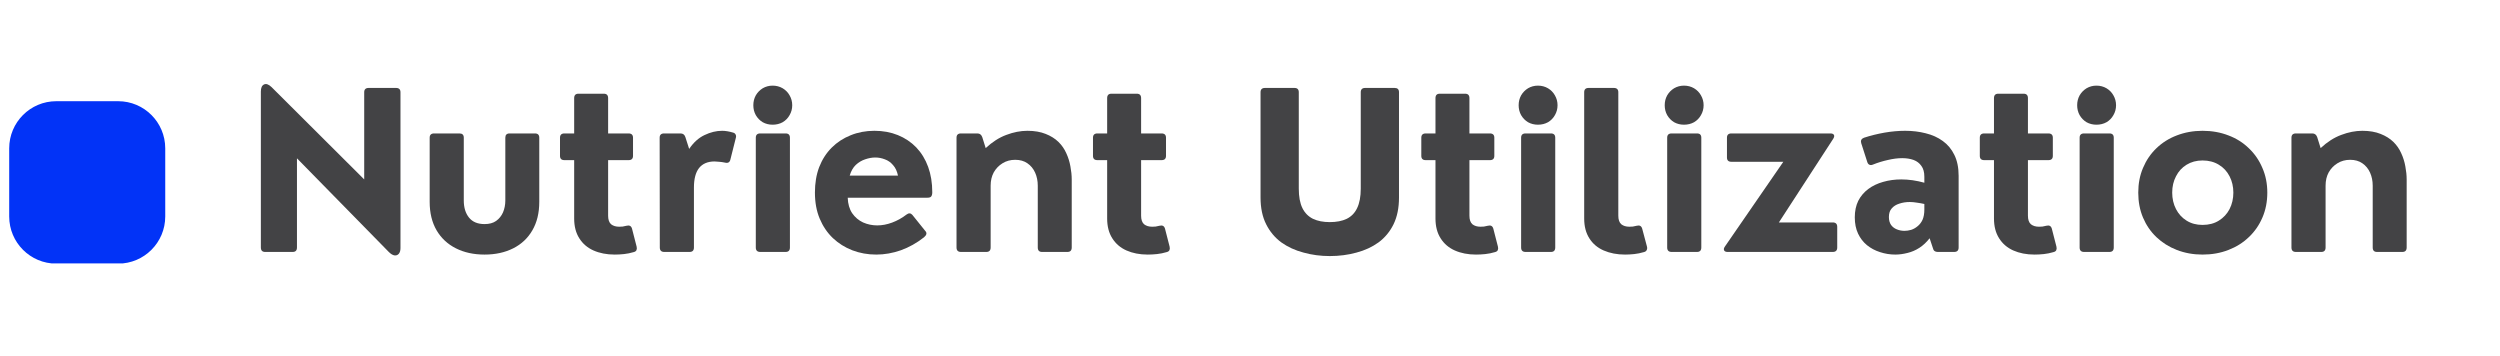
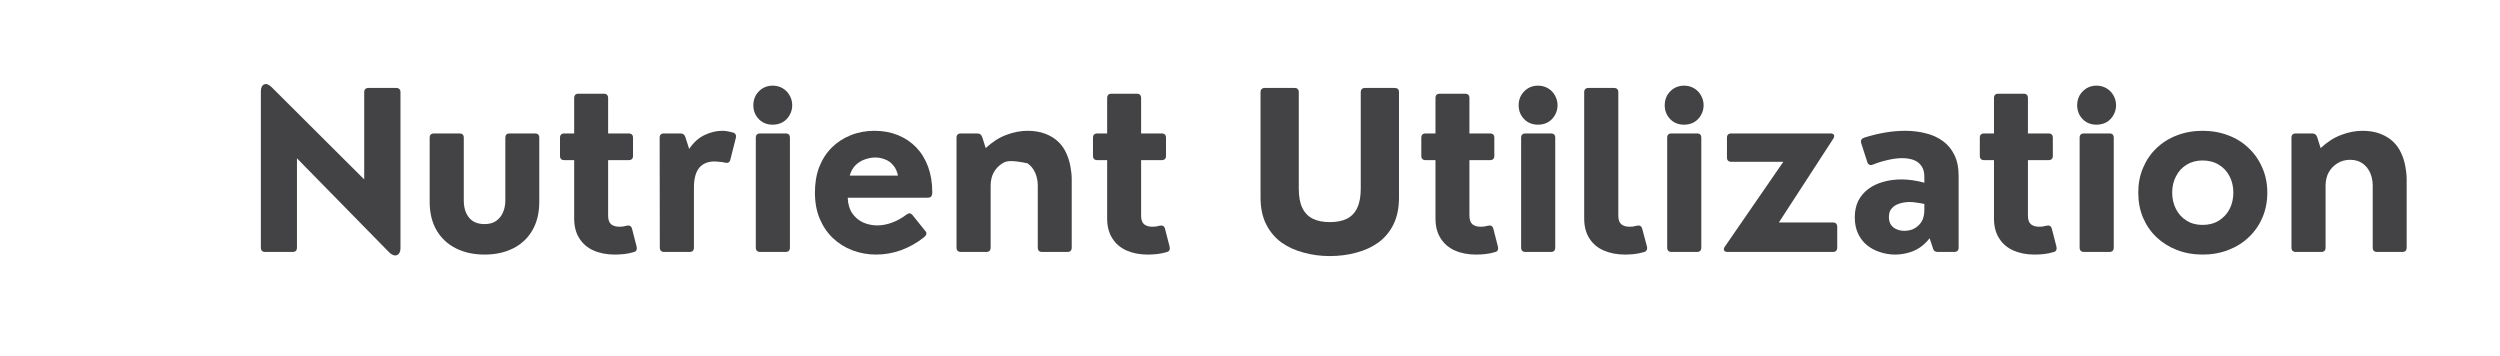
<svg xmlns="http://www.w3.org/2000/svg" width="316" zoomAndPan="magnify" viewBox="0 0 236.88 33.75" height="45" preserveAspectRatio="xMidYMid meet" version="1.0">
  <defs>
    <g />
    <clipPath id="f9aedc655b">
      <path d="M 0.812 9.594 L 15.605 9.594 L 15.605 25 L 0.812 25 Z M 0.812 9.594 " clip-rule="nonzero" />
    </clipPath>
    <clipPath id="7d53bf8122">
      <path d="M 5.277 9.594 L 11.141 9.594 C 13.605 9.594 15.605 11.594 15.605 14.062 L 15.605 20.523 C 15.605 22.992 13.605 24.992 11.141 24.992 L 5.277 24.992 C 2.812 24.992 0.812 22.992 0.812 20.523 L 0.812 14.062 C 0.812 11.594 2.812 9.594 5.277 9.594 Z M 5.277 9.594 " clip-rule="nonzero" />
    </clipPath>
    <clipPath id="ae193d9016">
      <path d="M 0.812 0.594 L 15.605 0.594 L 15.605 16 L 0.812 16 Z M 0.812 0.594 " clip-rule="nonzero" />
    </clipPath>
    <clipPath id="858c1f5f08">
      <path d="M 5.277 0.594 L 11.141 0.594 C 13.605 0.594 15.605 2.594 15.605 5.062 L 15.605 11.523 C 15.605 13.992 13.605 15.992 11.141 15.992 L 5.277 15.992 C 2.812 15.992 0.812 13.992 0.812 11.523 L 0.812 5.062 C 0.812 2.594 2.812 0.594 5.277 0.594 Z M 5.277 0.594 " clip-rule="nonzero" />
    </clipPath>
    <clipPath id="3f83ef3da2">
-       <rect x="0" width="16" y="0" height="16" />
-     </clipPath>
+       </clipPath>
  </defs>
  <g clip-path="url(#f9aedc655b)">
    <g clip-path="url(#7d53bf8122)">
      <g transform="matrix(1, 0, 0, 1, 0, 9)">
        <g clip-path="url(#3f83ef3da2)">
          <g clip-path="url(#ae193d9016)">
            <g clip-path="url(#858c1f5f08)">
              <path fill="#0233f7" d="M 0.812 0.594 L 15.605 0.594 L 15.605 15.969 L 0.812 15.969 Z M 0.812 0.594 " fill-opacity="1" fill-rule="nonzero" />
            </g>
          </g>
        </g>
      </g>
    </g>
  </g>
  <g fill="#434345" fill-opacity="1">
    <g transform="translate(23.108, 23.884)">
      <g>
        <path d="M 4.578 0 L 1.969 0 C 1.695 0 1.562 -0.141 1.562 -0.422 L 1.562 -15.203 C 1.562 -15.555 1.66 -15.781 1.859 -15.875 C 2.055 -15.977 2.297 -15.895 2.578 -15.625 L 11.359 -6.875 L 11.359 -15.141 C 11.359 -15.41 11.5 -15.547 11.781 -15.547 L 14.375 -15.547 C 14.656 -15.547 14.797 -15.41 14.797 -15.141 L 14.797 -0.359 C 14.797 -0.129 14.742 0.047 14.641 0.172 C 14.535 0.297 14.398 0.348 14.234 0.328 C 14.066 0.305 13.883 0.195 13.688 0 L 4.984 -8.875 L 4.984 -0.422 C 4.984 -0.141 4.848 0 4.578 0 Z M 4.578 0 " />
      </g>
    </g>
  </g>
  <g fill="#434345" fill-opacity="1">
    <g transform="translate(39.454, 23.884)">
      <g>
        <path d="M 6.422 0.25 C 5.391 0.25 4.484 0.051 3.703 -0.344 C 2.922 -0.738 2.312 -1.305 1.875 -2.047 C 1.438 -2.797 1.219 -3.695 1.219 -4.75 L 1.219 -10.828 C 1.219 -11.098 1.359 -11.234 1.641 -11.234 L 4.047 -11.234 C 4.316 -11.234 4.453 -11.098 4.453 -10.828 L 4.453 -4.875 C 4.453 -4.207 4.617 -3.664 4.953 -3.25 C 5.285 -2.844 5.773 -2.641 6.422 -2.641 C 6.867 -2.641 7.234 -2.738 7.516 -2.938 C 7.805 -3.145 8.023 -3.414 8.172 -3.75 C 8.316 -4.094 8.391 -4.469 8.391 -4.875 L 8.391 -10.828 C 8.391 -11.098 8.523 -11.234 8.797 -11.234 L 11.203 -11.234 C 11.473 -11.234 11.609 -11.098 11.609 -10.828 L 11.609 -4.75 C 11.609 -3.695 11.391 -2.797 10.953 -2.047 C 10.523 -1.305 9.922 -0.738 9.141 -0.344 C 8.359 0.051 7.453 0.25 6.422 0.25 Z M 6.422 0.25 " />
      </g>
    </g>
  </g>
  <g fill="#434345" fill-opacity="1">
    <g transform="translate(52.309, 23.884)">
      <g>
        <path d="M 5.906 0.25 C 5.145 0.25 4.473 0.117 3.891 -0.141 C 3.316 -0.398 2.867 -0.785 2.547 -1.297 C 2.223 -1.805 2.062 -2.43 2.062 -3.172 L 2.062 -8.703 L 1.141 -8.703 C 0.859 -8.703 0.719 -8.836 0.719 -9.109 L 0.719 -10.828 C 0.719 -11.098 0.859 -11.234 1.141 -11.234 L 2.062 -11.234 L 2.062 -14.578 C 2.062 -14.859 2.195 -15 2.469 -15 L 4.875 -15 C 5.145 -15 5.281 -14.859 5.281 -14.578 L 5.281 -11.234 L 7.219 -11.234 C 7.5 -11.234 7.641 -11.098 7.641 -10.828 L 7.641 -9.109 C 7.641 -8.836 7.5 -8.703 7.219 -8.703 L 5.281 -8.703 L 5.281 -3.438 C 5.281 -3.062 5.375 -2.789 5.562 -2.625 C 5.758 -2.469 6.016 -2.391 6.328 -2.391 C 6.43 -2.391 6.539 -2.395 6.656 -2.406 C 6.77 -2.426 6.895 -2.453 7.031 -2.484 C 7.301 -2.555 7.473 -2.461 7.547 -2.203 L 7.984 -0.5 C 8.016 -0.375 8.008 -0.266 7.969 -0.172 C 7.926 -0.078 7.836 -0.016 7.703 0.016 C 7.391 0.109 7.082 0.172 6.781 0.203 C 6.477 0.234 6.188 0.25 5.906 0.25 Z M 5.906 0.25 " />
      </g>
    </g>
  </g>
  <g fill="#434345" fill-opacity="1">
    <g transform="translate(61.084, 23.884)">
      <g>
        <path d="M 4.234 0 L 1.828 0 C 1.547 0 1.406 -0.141 1.406 -0.422 L 1.391 -10.828 C 1.391 -11.098 1.531 -11.234 1.812 -11.234 L 3.375 -11.234 C 3.602 -11.234 3.754 -11.117 3.828 -10.891 L 4.188 -9.766 C 4.602 -10.379 5.086 -10.816 5.641 -11.078 C 6.203 -11.348 6.758 -11.484 7.312 -11.484 C 7.625 -11.484 7.973 -11.426 8.359 -11.312 C 8.473 -11.281 8.551 -11.219 8.594 -11.125 C 8.645 -11.031 8.648 -10.922 8.609 -10.797 L 8.094 -8.75 C 8.031 -8.488 7.859 -8.395 7.578 -8.469 C 7.391 -8.508 7.207 -8.535 7.031 -8.547 C 6.852 -8.566 6.707 -8.578 6.594 -8.578 C 5.945 -8.578 5.457 -8.367 5.125 -7.953 C 4.801 -7.535 4.641 -6.922 4.641 -6.109 L 4.641 -0.422 C 4.641 -0.141 4.504 0 4.234 0 Z M 4.234 0 " />
      </g>
    </g>
  </g>
  <g fill="#434345" fill-opacity="1">
    <g transform="translate(70.184, 23.884)">
      <g>
        <path d="M 3 -12.062 C 2.656 -12.062 2.344 -12.141 2.062 -12.297 C 1.789 -12.461 1.57 -12.688 1.406 -12.969 C 1.25 -13.25 1.172 -13.562 1.172 -13.906 C 1.172 -14.25 1.25 -14.562 1.406 -14.844 C 1.57 -15.125 1.789 -15.348 2.062 -15.516 C 2.344 -15.68 2.656 -15.766 3 -15.766 C 3.352 -15.766 3.672 -15.68 3.953 -15.516 C 4.234 -15.348 4.453 -15.125 4.609 -14.844 C 4.773 -14.562 4.859 -14.25 4.859 -13.906 C 4.859 -13.562 4.773 -13.25 4.609 -12.969 C 4.453 -12.688 4.234 -12.461 3.953 -12.297 C 3.672 -12.141 3.352 -12.062 3 -12.062 Z M 4.234 0 L 1.828 0 C 1.547 0 1.406 -0.141 1.406 -0.422 L 1.406 -10.828 C 1.406 -11.098 1.547 -11.234 1.828 -11.234 L 4.234 -11.234 C 4.504 -11.234 4.641 -11.098 4.641 -10.828 L 4.641 -0.422 C 4.641 -0.141 4.504 0 4.234 0 Z M 4.234 0 " />
      </g>
    </g>
  </g>
  <g fill="#434345" fill-opacity="1">
    <g transform="translate(76.257, 23.884)">
      <g>
        <path d="M 6.578 -11.484 C 7.391 -11.484 8.129 -11.348 8.797 -11.078 C 9.473 -10.805 10.055 -10.414 10.547 -9.906 C 11.035 -9.395 11.41 -8.781 11.672 -8.062 C 11.93 -7.352 12.062 -6.551 12.062 -5.656 C 12.062 -5.469 12.023 -5.332 11.953 -5.25 C 11.891 -5.176 11.77 -5.141 11.594 -5.141 L 4.047 -5.141 C 4.066 -4.555 4.207 -4.066 4.469 -3.672 C 4.738 -3.285 5.082 -2.992 5.5 -2.797 C 5.926 -2.609 6.375 -2.516 6.844 -2.516 C 7.301 -2.516 7.77 -2.602 8.25 -2.781 C 8.727 -2.957 9.188 -3.211 9.625 -3.547 C 9.832 -3.703 10.016 -3.691 10.172 -3.516 L 11.391 -2 C 11.578 -1.812 11.539 -1.609 11.281 -1.391 C 10.594 -0.848 9.859 -0.438 9.078 -0.156 C 8.305 0.113 7.531 0.25 6.75 0.25 C 5.945 0.25 5.191 0.113 4.484 -0.156 C 3.785 -0.426 3.172 -0.812 2.641 -1.312 C 2.109 -1.82 1.691 -2.438 1.391 -3.156 C 1.086 -3.883 0.938 -4.707 0.938 -5.625 C 0.938 -6.52 1.07 -7.328 1.344 -8.047 C 1.625 -8.766 2.02 -9.379 2.531 -9.891 C 3.039 -10.398 3.641 -10.789 4.328 -11.062 C 5.016 -11.344 5.766 -11.484 6.578 -11.484 Z M 6.656 -8.953 C 6.352 -8.953 6.035 -8.895 5.703 -8.781 C 5.379 -8.676 5.082 -8.5 4.812 -8.25 C 4.551 -8 4.359 -7.66 4.234 -7.234 L 8.812 -7.234 C 8.727 -7.648 8.57 -7.984 8.344 -8.234 C 8.125 -8.492 7.863 -8.676 7.562 -8.781 C 7.27 -8.895 6.969 -8.953 6.656 -8.953 Z M 6.656 -8.953 " />
      </g>
    </g>
  </g>
  <g fill="#434345" fill-opacity="1">
    <g transform="translate(89.212, 23.884)">
      <g>
-         <path d="M 8.125 -11.484 C 8.801 -11.484 9.379 -11.383 9.859 -11.188 C 10.336 -11 10.738 -10.75 11.062 -10.438 C 11.383 -10.125 11.633 -9.766 11.812 -9.359 C 12 -8.953 12.129 -8.535 12.203 -8.109 C 12.285 -7.68 12.328 -7.266 12.328 -6.859 L 12.328 -0.422 C 12.328 -0.141 12.191 0 11.922 0 L 9.516 0 C 9.242 0 9.109 -0.141 9.109 -0.422 L 9.109 -6.281 C 9.109 -6.738 9.023 -7.148 8.859 -7.516 C 8.691 -7.891 8.445 -8.188 8.125 -8.406 C 7.812 -8.625 7.426 -8.734 6.969 -8.734 C 6.52 -8.734 6.117 -8.625 5.766 -8.406 C 5.422 -8.195 5.145 -7.91 4.938 -7.547 C 4.738 -7.18 4.641 -6.758 4.641 -6.281 L 4.641 -0.422 C 4.641 -0.141 4.504 0 4.234 0 L 1.828 0 C 1.547 0 1.406 -0.141 1.406 -0.422 L 1.406 -10.828 C 1.406 -11.098 1.547 -11.234 1.828 -11.234 L 3.391 -11.234 C 3.609 -11.234 3.758 -11.117 3.844 -10.891 L 4.172 -9.844 C 4.797 -10.426 5.445 -10.844 6.125 -11.094 C 6.801 -11.352 7.469 -11.484 8.125 -11.484 Z M 8.125 -11.484 " />
+         <path d="M 8.125 -11.484 C 8.801 -11.484 9.379 -11.383 9.859 -11.188 C 10.336 -11 10.738 -10.75 11.062 -10.438 C 11.383 -10.125 11.633 -9.766 11.812 -9.359 C 12 -8.953 12.129 -8.535 12.203 -8.109 C 12.285 -7.68 12.328 -7.266 12.328 -6.859 L 12.328 -0.422 C 12.328 -0.141 12.191 0 11.922 0 L 9.516 0 C 9.242 0 9.109 -0.141 9.109 -0.422 L 9.109 -6.281 C 9.109 -6.738 9.023 -7.148 8.859 -7.516 C 8.691 -7.891 8.445 -8.188 8.125 -8.406 C 6.52 -8.734 6.117 -8.625 5.766 -8.406 C 5.422 -8.195 5.145 -7.91 4.938 -7.547 C 4.738 -7.18 4.641 -6.758 4.641 -6.281 L 4.641 -0.422 C 4.641 -0.141 4.504 0 4.234 0 L 1.828 0 C 1.547 0 1.406 -0.141 1.406 -0.422 L 1.406 -10.828 C 1.406 -11.098 1.547 -11.234 1.828 -11.234 L 3.391 -11.234 C 3.609 -11.234 3.758 -11.117 3.844 -10.891 L 4.172 -9.844 C 4.797 -10.426 5.445 -10.844 6.125 -11.094 C 6.801 -11.352 7.469 -11.484 8.125 -11.484 Z M 8.125 -11.484 " />
      </g>
    </g>
  </g>
  <g fill="#434345" fill-opacity="1">
    <g transform="translate(102.836, 23.884)">
      <g>
        <path d="M 5.906 0.25 C 5.145 0.25 4.473 0.117 3.891 -0.141 C 3.316 -0.398 2.867 -0.785 2.547 -1.297 C 2.223 -1.805 2.062 -2.43 2.062 -3.172 L 2.062 -8.703 L 1.141 -8.703 C 0.859 -8.703 0.719 -8.836 0.719 -9.109 L 0.719 -10.828 C 0.719 -11.098 0.859 -11.234 1.141 -11.234 L 2.062 -11.234 L 2.062 -14.578 C 2.062 -14.859 2.195 -15 2.469 -15 L 4.875 -15 C 5.145 -15 5.281 -14.859 5.281 -14.578 L 5.281 -11.234 L 7.219 -11.234 C 7.5 -11.234 7.641 -11.098 7.641 -10.828 L 7.641 -9.109 C 7.641 -8.836 7.5 -8.703 7.219 -8.703 L 5.281 -8.703 L 5.281 -3.438 C 5.281 -3.062 5.375 -2.789 5.562 -2.625 C 5.758 -2.469 6.016 -2.391 6.328 -2.391 C 6.43 -2.391 6.539 -2.395 6.656 -2.406 C 6.77 -2.426 6.895 -2.453 7.031 -2.484 C 7.301 -2.555 7.473 -2.461 7.547 -2.203 L 7.984 -0.5 C 8.016 -0.375 8.008 -0.266 7.969 -0.172 C 7.926 -0.078 7.836 -0.016 7.703 0.016 C 7.391 0.109 7.082 0.172 6.781 0.203 C 6.477 0.234 6.188 0.25 5.906 0.25 Z M 5.906 0.25 " />
      </g>
    </g>
  </g>
  <g fill="#434345" fill-opacity="1">
    <g transform="translate(111.612, 23.884)">
      <g />
    </g>
  </g>
  <g fill="#434345" fill-opacity="1">
    <g transform="translate(118.049, 23.884)">
      <g>
        <path d="M 7.953 0.391 C 7.086 0.391 6.258 0.281 5.469 0.062 C 4.676 -0.145 3.973 -0.469 3.359 -0.906 C 2.754 -1.352 2.273 -1.926 1.922 -2.625 C 1.566 -3.332 1.391 -4.176 1.391 -5.156 L 1.391 -15.141 C 1.391 -15.41 1.531 -15.547 1.812 -15.547 L 4.609 -15.547 C 4.879 -15.547 5.016 -15.41 5.016 -15.141 L 5.016 -6 C 5.016 -5.238 5.129 -4.625 5.359 -4.156 C 5.586 -3.695 5.922 -3.359 6.359 -3.141 C 6.805 -2.93 7.336 -2.828 7.953 -2.828 C 8.586 -2.828 9.125 -2.93 9.562 -3.141 C 10 -3.359 10.328 -3.695 10.547 -4.156 C 10.773 -4.625 10.891 -5.238 10.891 -6 L 10.891 -15.141 C 10.891 -15.41 11.031 -15.547 11.312 -15.547 L 14.109 -15.547 C 14.379 -15.547 14.516 -15.41 14.516 -15.141 L 14.516 -5.156 C 14.516 -4.176 14.344 -3.332 14 -2.625 C 13.656 -1.926 13.18 -1.352 12.578 -0.906 C 11.973 -0.469 11.273 -0.145 10.484 0.062 C 9.691 0.281 8.848 0.391 7.953 0.391 Z M 7.953 0.391 " />
      </g>
    </g>
  </g>
  <g fill="#434345" fill-opacity="1">
    <g transform="translate(133.961, 23.884)">
      <g>
        <path d="M 5.906 0.25 C 5.145 0.25 4.473 0.117 3.891 -0.141 C 3.316 -0.398 2.867 -0.785 2.547 -1.297 C 2.223 -1.805 2.062 -2.43 2.062 -3.172 L 2.062 -8.703 L 1.141 -8.703 C 0.859 -8.703 0.719 -8.836 0.719 -9.109 L 0.719 -10.828 C 0.719 -11.098 0.859 -11.234 1.141 -11.234 L 2.062 -11.234 L 2.062 -14.578 C 2.062 -14.859 2.195 -15 2.469 -15 L 4.875 -15 C 5.145 -15 5.281 -14.859 5.281 -14.578 L 5.281 -11.234 L 7.219 -11.234 C 7.5 -11.234 7.641 -11.098 7.641 -10.828 L 7.641 -9.109 C 7.641 -8.836 7.5 -8.703 7.219 -8.703 L 5.281 -8.703 L 5.281 -3.438 C 5.281 -3.062 5.375 -2.789 5.562 -2.625 C 5.758 -2.469 6.016 -2.391 6.328 -2.391 C 6.43 -2.391 6.539 -2.395 6.656 -2.406 C 6.77 -2.426 6.895 -2.453 7.031 -2.484 C 7.301 -2.555 7.473 -2.461 7.547 -2.203 L 7.984 -0.5 C 8.016 -0.375 8.008 -0.266 7.969 -0.172 C 7.926 -0.078 7.836 -0.016 7.703 0.016 C 7.391 0.109 7.082 0.172 6.781 0.203 C 6.477 0.234 6.188 0.25 5.906 0.25 Z M 5.906 0.25 " />
      </g>
    </g>
  </g>
  <g fill="#434345" fill-opacity="1">
    <g transform="translate(142.736, 23.884)">
      <g>
        <path d="M 3 -12.062 C 2.656 -12.062 2.344 -12.141 2.062 -12.297 C 1.789 -12.461 1.57 -12.688 1.406 -12.969 C 1.25 -13.25 1.172 -13.562 1.172 -13.906 C 1.172 -14.25 1.25 -14.562 1.406 -14.844 C 1.57 -15.125 1.789 -15.348 2.062 -15.516 C 2.344 -15.68 2.656 -15.766 3 -15.766 C 3.352 -15.766 3.672 -15.68 3.953 -15.516 C 4.234 -15.348 4.453 -15.125 4.609 -14.844 C 4.773 -14.562 4.859 -14.25 4.859 -13.906 C 4.859 -13.562 4.773 -13.25 4.609 -12.969 C 4.453 -12.688 4.234 -12.461 3.953 -12.297 C 3.672 -12.141 3.352 -12.062 3 -12.062 Z M 4.234 0 L 1.828 0 C 1.547 0 1.406 -0.141 1.406 -0.422 L 1.406 -10.828 C 1.406 -11.098 1.547 -11.234 1.828 -11.234 L 4.234 -11.234 C 4.504 -11.234 4.641 -11.098 4.641 -10.828 L 4.641 -0.422 C 4.641 -0.141 4.504 0 4.234 0 Z M 4.234 0 " />
      </g>
    </g>
  </g>
  <g fill="#434345" fill-opacity="1">
    <g transform="translate(148.809, 23.884)">
      <g>
        <path d="M 5.188 0.25 C 4.426 0.25 3.75 0.117 3.156 -0.141 C 2.57 -0.398 2.117 -0.785 1.797 -1.297 C 1.473 -1.805 1.312 -2.43 1.312 -3.172 L 1.312 -15.141 C 1.312 -15.41 1.453 -15.547 1.734 -15.547 L 4.125 -15.547 C 4.406 -15.547 4.547 -15.41 4.547 -15.141 L 4.547 -3.438 C 4.547 -3.062 4.641 -2.789 4.828 -2.625 C 5.023 -2.469 5.281 -2.391 5.594 -2.391 C 5.688 -2.391 5.797 -2.395 5.922 -2.406 C 6.047 -2.426 6.172 -2.453 6.297 -2.484 C 6.566 -2.555 6.738 -2.461 6.812 -2.203 L 7.266 -0.5 C 7.297 -0.375 7.285 -0.266 7.234 -0.172 C 7.191 -0.078 7.102 -0.016 6.969 0.016 C 6.656 0.109 6.348 0.172 6.047 0.203 C 5.742 0.234 5.457 0.25 5.188 0.25 Z M 5.188 0.25 " />
      </g>
    </g>
  </g>
  <g fill="#434345" fill-opacity="1">
    <g transform="translate(156.583, 23.884)">
      <g>
        <path d="M 3 -12.062 C 2.656 -12.062 2.344 -12.141 2.062 -12.297 C 1.789 -12.461 1.57 -12.688 1.406 -12.969 C 1.25 -13.25 1.172 -13.562 1.172 -13.906 C 1.172 -14.25 1.25 -14.562 1.406 -14.844 C 1.57 -15.125 1.789 -15.348 2.062 -15.516 C 2.344 -15.68 2.656 -15.766 3 -15.766 C 3.352 -15.766 3.672 -15.68 3.953 -15.516 C 4.234 -15.348 4.453 -15.125 4.609 -14.844 C 4.773 -14.562 4.859 -14.25 4.859 -13.906 C 4.859 -13.562 4.773 -13.25 4.609 -12.969 C 4.453 -12.688 4.234 -12.461 3.953 -12.297 C 3.672 -12.141 3.352 -12.062 3 -12.062 Z M 4.234 0 L 1.828 0 C 1.547 0 1.406 -0.141 1.406 -0.422 L 1.406 -10.828 C 1.406 -11.098 1.547 -11.234 1.828 -11.234 L 4.234 -11.234 C 4.504 -11.234 4.641 -11.098 4.641 -10.828 L 4.641 -0.422 C 4.641 -0.141 4.504 0 4.234 0 Z M 4.234 0 " />
      </g>
    </g>
  </g>
  <g fill="#434345" fill-opacity="1">
    <g transform="translate(162.656, 23.884)">
      <g>
        <path d="M 11.031 0 L 1.062 0 C 0.895 0 0.785 -0.047 0.734 -0.141 C 0.68 -0.242 0.703 -0.363 0.797 -0.5 L 6.344 -8.547 L 1.422 -8.547 C 1.141 -8.547 1 -8.68 1 -8.953 L 1 -10.828 C 1 -11.098 1.141 -11.234 1.422 -11.234 L 10.812 -11.234 C 10.977 -11.234 11.086 -11.188 11.141 -11.094 C 11.191 -11.008 11.172 -10.891 11.078 -10.734 L 5.922 -2.797 L 11.031 -2.797 C 11.312 -2.797 11.453 -2.656 11.453 -2.375 L 11.453 -0.422 C 11.453 -0.141 11.312 0 11.031 0 Z M 11.031 0 " />
      </g>
    </g>
  </g>
  <g fill="#434345" fill-opacity="1">
    <g transform="translate(174.852, 23.884)">
      <g>
        <path d="M 5.703 -11.484 C 6.391 -11.484 7.035 -11.406 7.641 -11.25 C 8.254 -11.102 8.797 -10.859 9.266 -10.516 C 9.734 -10.18 10.098 -9.742 10.359 -9.203 C 10.629 -8.66 10.766 -8 10.766 -7.219 L 10.766 -0.422 C 10.766 -0.141 10.625 0 10.344 0 L 8.781 0 C 8.531 0 8.379 -0.117 8.328 -0.359 L 8.016 -1.297 C 7.723 -0.922 7.398 -0.617 7.047 -0.391 C 6.691 -0.16 6.316 0 5.922 0.094 C 5.523 0.195 5.141 0.25 4.766 0.25 C 4.266 0.25 3.781 0.172 3.312 0.016 C 2.852 -0.129 2.441 -0.348 2.078 -0.641 C 1.723 -0.93 1.441 -1.297 1.234 -1.734 C 1.023 -2.18 0.922 -2.695 0.922 -3.281 C 0.922 -3.875 1.031 -4.395 1.25 -4.844 C 1.477 -5.289 1.797 -5.664 2.203 -5.969 C 2.609 -6.27 3.078 -6.492 3.609 -6.641 C 4.148 -6.797 4.723 -6.875 5.328 -6.875 C 5.68 -6.875 6.039 -6.848 6.406 -6.797 C 6.781 -6.742 7.148 -6.664 7.516 -6.562 L 7.516 -7.125 C 7.516 -7.562 7.422 -7.906 7.234 -8.156 C 7.055 -8.414 6.812 -8.602 6.5 -8.719 C 6.188 -8.832 5.828 -8.891 5.422 -8.891 C 4.992 -8.891 4.539 -8.832 4.062 -8.719 C 3.582 -8.613 3.109 -8.469 2.641 -8.281 C 2.516 -8.227 2.406 -8.223 2.312 -8.266 C 2.219 -8.305 2.148 -8.391 2.109 -8.516 L 1.531 -10.312 C 1.457 -10.562 1.547 -10.734 1.797 -10.828 C 2.43 -11.035 3.082 -11.195 3.75 -11.312 C 4.414 -11.426 5.066 -11.484 5.703 -11.484 Z M 5.641 -2 C 5.836 -2 6.047 -2.031 6.266 -2.094 C 6.484 -2.164 6.688 -2.281 6.875 -2.438 C 7.07 -2.594 7.227 -2.797 7.344 -3.047 C 7.457 -3.305 7.516 -3.629 7.516 -4.016 L 7.516 -4.547 C 7.285 -4.598 7.051 -4.641 6.812 -4.672 C 6.582 -4.711 6.359 -4.734 6.141 -4.734 C 5.773 -4.734 5.441 -4.68 5.141 -4.578 C 4.836 -4.484 4.598 -4.332 4.422 -4.125 C 4.242 -3.926 4.156 -3.656 4.156 -3.312 C 4.156 -3.008 4.223 -2.758 4.359 -2.562 C 4.492 -2.375 4.676 -2.234 4.906 -2.141 C 5.133 -2.047 5.379 -2 5.641 -2 Z M 5.641 -2 " />
      </g>
    </g>
  </g>
  <g fill="#434345" fill-opacity="1">
    <g transform="translate(186.907, 23.884)">
      <g>
        <path d="M 5.906 0.25 C 5.145 0.25 4.473 0.117 3.891 -0.141 C 3.316 -0.398 2.867 -0.785 2.547 -1.297 C 2.223 -1.805 2.062 -2.43 2.062 -3.172 L 2.062 -8.703 L 1.141 -8.703 C 0.859 -8.703 0.719 -8.836 0.719 -9.109 L 0.719 -10.828 C 0.719 -11.098 0.859 -11.234 1.141 -11.234 L 2.062 -11.234 L 2.062 -14.578 C 2.062 -14.859 2.195 -15 2.469 -15 L 4.875 -15 C 5.145 -15 5.281 -14.859 5.281 -14.578 L 5.281 -11.234 L 7.219 -11.234 C 7.5 -11.234 7.641 -11.098 7.641 -10.828 L 7.641 -9.109 C 7.641 -8.836 7.5 -8.703 7.219 -8.703 L 5.281 -8.703 L 5.281 -3.438 C 5.281 -3.062 5.375 -2.789 5.562 -2.625 C 5.758 -2.469 6.016 -2.391 6.328 -2.391 C 6.43 -2.391 6.539 -2.395 6.656 -2.406 C 6.77 -2.426 6.895 -2.453 7.031 -2.484 C 7.301 -2.555 7.473 -2.461 7.547 -2.203 L 7.984 -0.5 C 8.016 -0.375 8.008 -0.266 7.969 -0.172 C 7.926 -0.078 7.836 -0.016 7.703 0.016 C 7.391 0.109 7.082 0.172 6.781 0.203 C 6.477 0.234 6.188 0.25 5.906 0.25 Z M 5.906 0.25 " />
      </g>
    </g>
  </g>
  <g fill="#434345" fill-opacity="1">
    <g transform="translate(195.683, 23.884)">
      <g>
        <path d="M 3 -12.062 C 2.656 -12.062 2.344 -12.141 2.062 -12.297 C 1.789 -12.461 1.57 -12.688 1.406 -12.969 C 1.25 -13.25 1.172 -13.562 1.172 -13.906 C 1.172 -14.25 1.25 -14.562 1.406 -14.844 C 1.57 -15.125 1.789 -15.348 2.062 -15.516 C 2.344 -15.68 2.656 -15.766 3 -15.766 C 3.352 -15.766 3.672 -15.68 3.953 -15.516 C 4.234 -15.348 4.453 -15.125 4.609 -14.844 C 4.773 -14.562 4.859 -14.25 4.859 -13.906 C 4.859 -13.562 4.773 -13.25 4.609 -12.969 C 4.453 -12.688 4.234 -12.461 3.953 -12.297 C 3.672 -12.141 3.352 -12.062 3 -12.062 Z M 4.234 0 L 1.828 0 C 1.547 0 1.406 -0.141 1.406 -0.422 L 1.406 -10.828 C 1.406 -11.098 1.547 -11.234 1.828 -11.234 L 4.234 -11.234 C 4.504 -11.234 4.641 -11.098 4.641 -10.828 L 4.641 -0.422 C 4.641 -0.141 4.504 0 4.234 0 Z M 4.234 0 " />
      </g>
    </g>
  </g>
  <g fill="#434345" fill-opacity="1">
    <g transform="translate(201.756, 23.884)">
      <g>
        <path d="M 6.984 0.25 C 6.109 0.25 5.297 0.102 4.547 -0.188 C 3.805 -0.477 3.16 -0.883 2.609 -1.406 C 2.066 -1.926 1.645 -2.539 1.344 -3.25 C 1.039 -3.969 0.891 -4.758 0.891 -5.625 C 0.891 -6.477 1.039 -7.258 1.344 -7.969 C 1.645 -8.688 2.066 -9.305 2.609 -9.828 C 3.16 -10.359 3.805 -10.766 4.547 -11.047 C 5.297 -11.336 6.109 -11.484 6.984 -11.484 C 7.879 -11.484 8.695 -11.336 9.438 -11.047 C 10.188 -10.766 10.832 -10.359 11.375 -9.828 C 11.926 -9.305 12.352 -8.688 12.656 -7.969 C 12.969 -7.258 13.125 -6.477 13.125 -5.625 C 13.125 -4.758 12.969 -3.969 12.656 -3.25 C 12.352 -2.539 11.926 -1.926 11.375 -1.406 C 10.832 -0.883 10.188 -0.477 9.438 -0.188 C 8.695 0.102 7.879 0.25 6.984 0.25 Z M 6.984 -2.562 C 7.578 -2.562 8.094 -2.695 8.531 -2.969 C 8.969 -3.238 9.305 -3.602 9.547 -4.062 C 9.785 -4.531 9.906 -5.051 9.906 -5.625 C 9.906 -6.195 9.785 -6.711 9.547 -7.172 C 9.305 -7.641 8.969 -8.004 8.531 -8.266 C 8.094 -8.535 7.578 -8.672 6.984 -8.672 C 6.41 -8.672 5.906 -8.535 5.469 -8.266 C 5.039 -8.004 4.707 -7.641 4.469 -7.172 C 4.227 -6.711 4.109 -6.195 4.109 -5.625 C 4.109 -5.051 4.227 -4.531 4.469 -4.062 C 4.707 -3.602 5.039 -3.238 5.469 -2.969 C 5.906 -2.695 6.41 -2.562 6.984 -2.562 Z M 6.984 -2.562 " />
      </g>
    </g>
  </g>
  <g fill="#434345" fill-opacity="1">
    <g transform="translate(215.764, 23.884)">
      <g>
        <path d="M 8.125 -11.484 C 8.801 -11.484 9.379 -11.383 9.859 -11.188 C 10.336 -11 10.738 -10.75 11.062 -10.438 C 11.383 -10.125 11.633 -9.766 11.812 -9.359 C 12 -8.953 12.129 -8.535 12.203 -8.109 C 12.285 -7.68 12.328 -7.266 12.328 -6.859 L 12.328 -0.422 C 12.328 -0.141 12.191 0 11.922 0 L 9.516 0 C 9.242 0 9.109 -0.141 9.109 -0.422 L 9.109 -6.281 C 9.109 -6.738 9.023 -7.148 8.859 -7.516 C 8.691 -7.891 8.445 -8.188 8.125 -8.406 C 7.812 -8.625 7.426 -8.734 6.969 -8.734 C 6.52 -8.734 6.117 -8.625 5.766 -8.406 C 5.422 -8.195 5.145 -7.91 4.938 -7.547 C 4.738 -7.18 4.641 -6.758 4.641 -6.281 L 4.641 -0.422 C 4.641 -0.141 4.504 0 4.234 0 L 1.828 0 C 1.547 0 1.406 -0.141 1.406 -0.422 L 1.406 -10.828 C 1.406 -11.098 1.547 -11.234 1.828 -11.234 L 3.391 -11.234 C 3.609 -11.234 3.758 -11.117 3.844 -10.891 L 4.172 -9.844 C 4.797 -10.426 5.445 -10.844 6.125 -11.094 C 6.801 -11.352 7.469 -11.484 8.125 -11.484 Z M 8.125 -11.484 " />
      </g>
    </g>
  </g>
</svg>